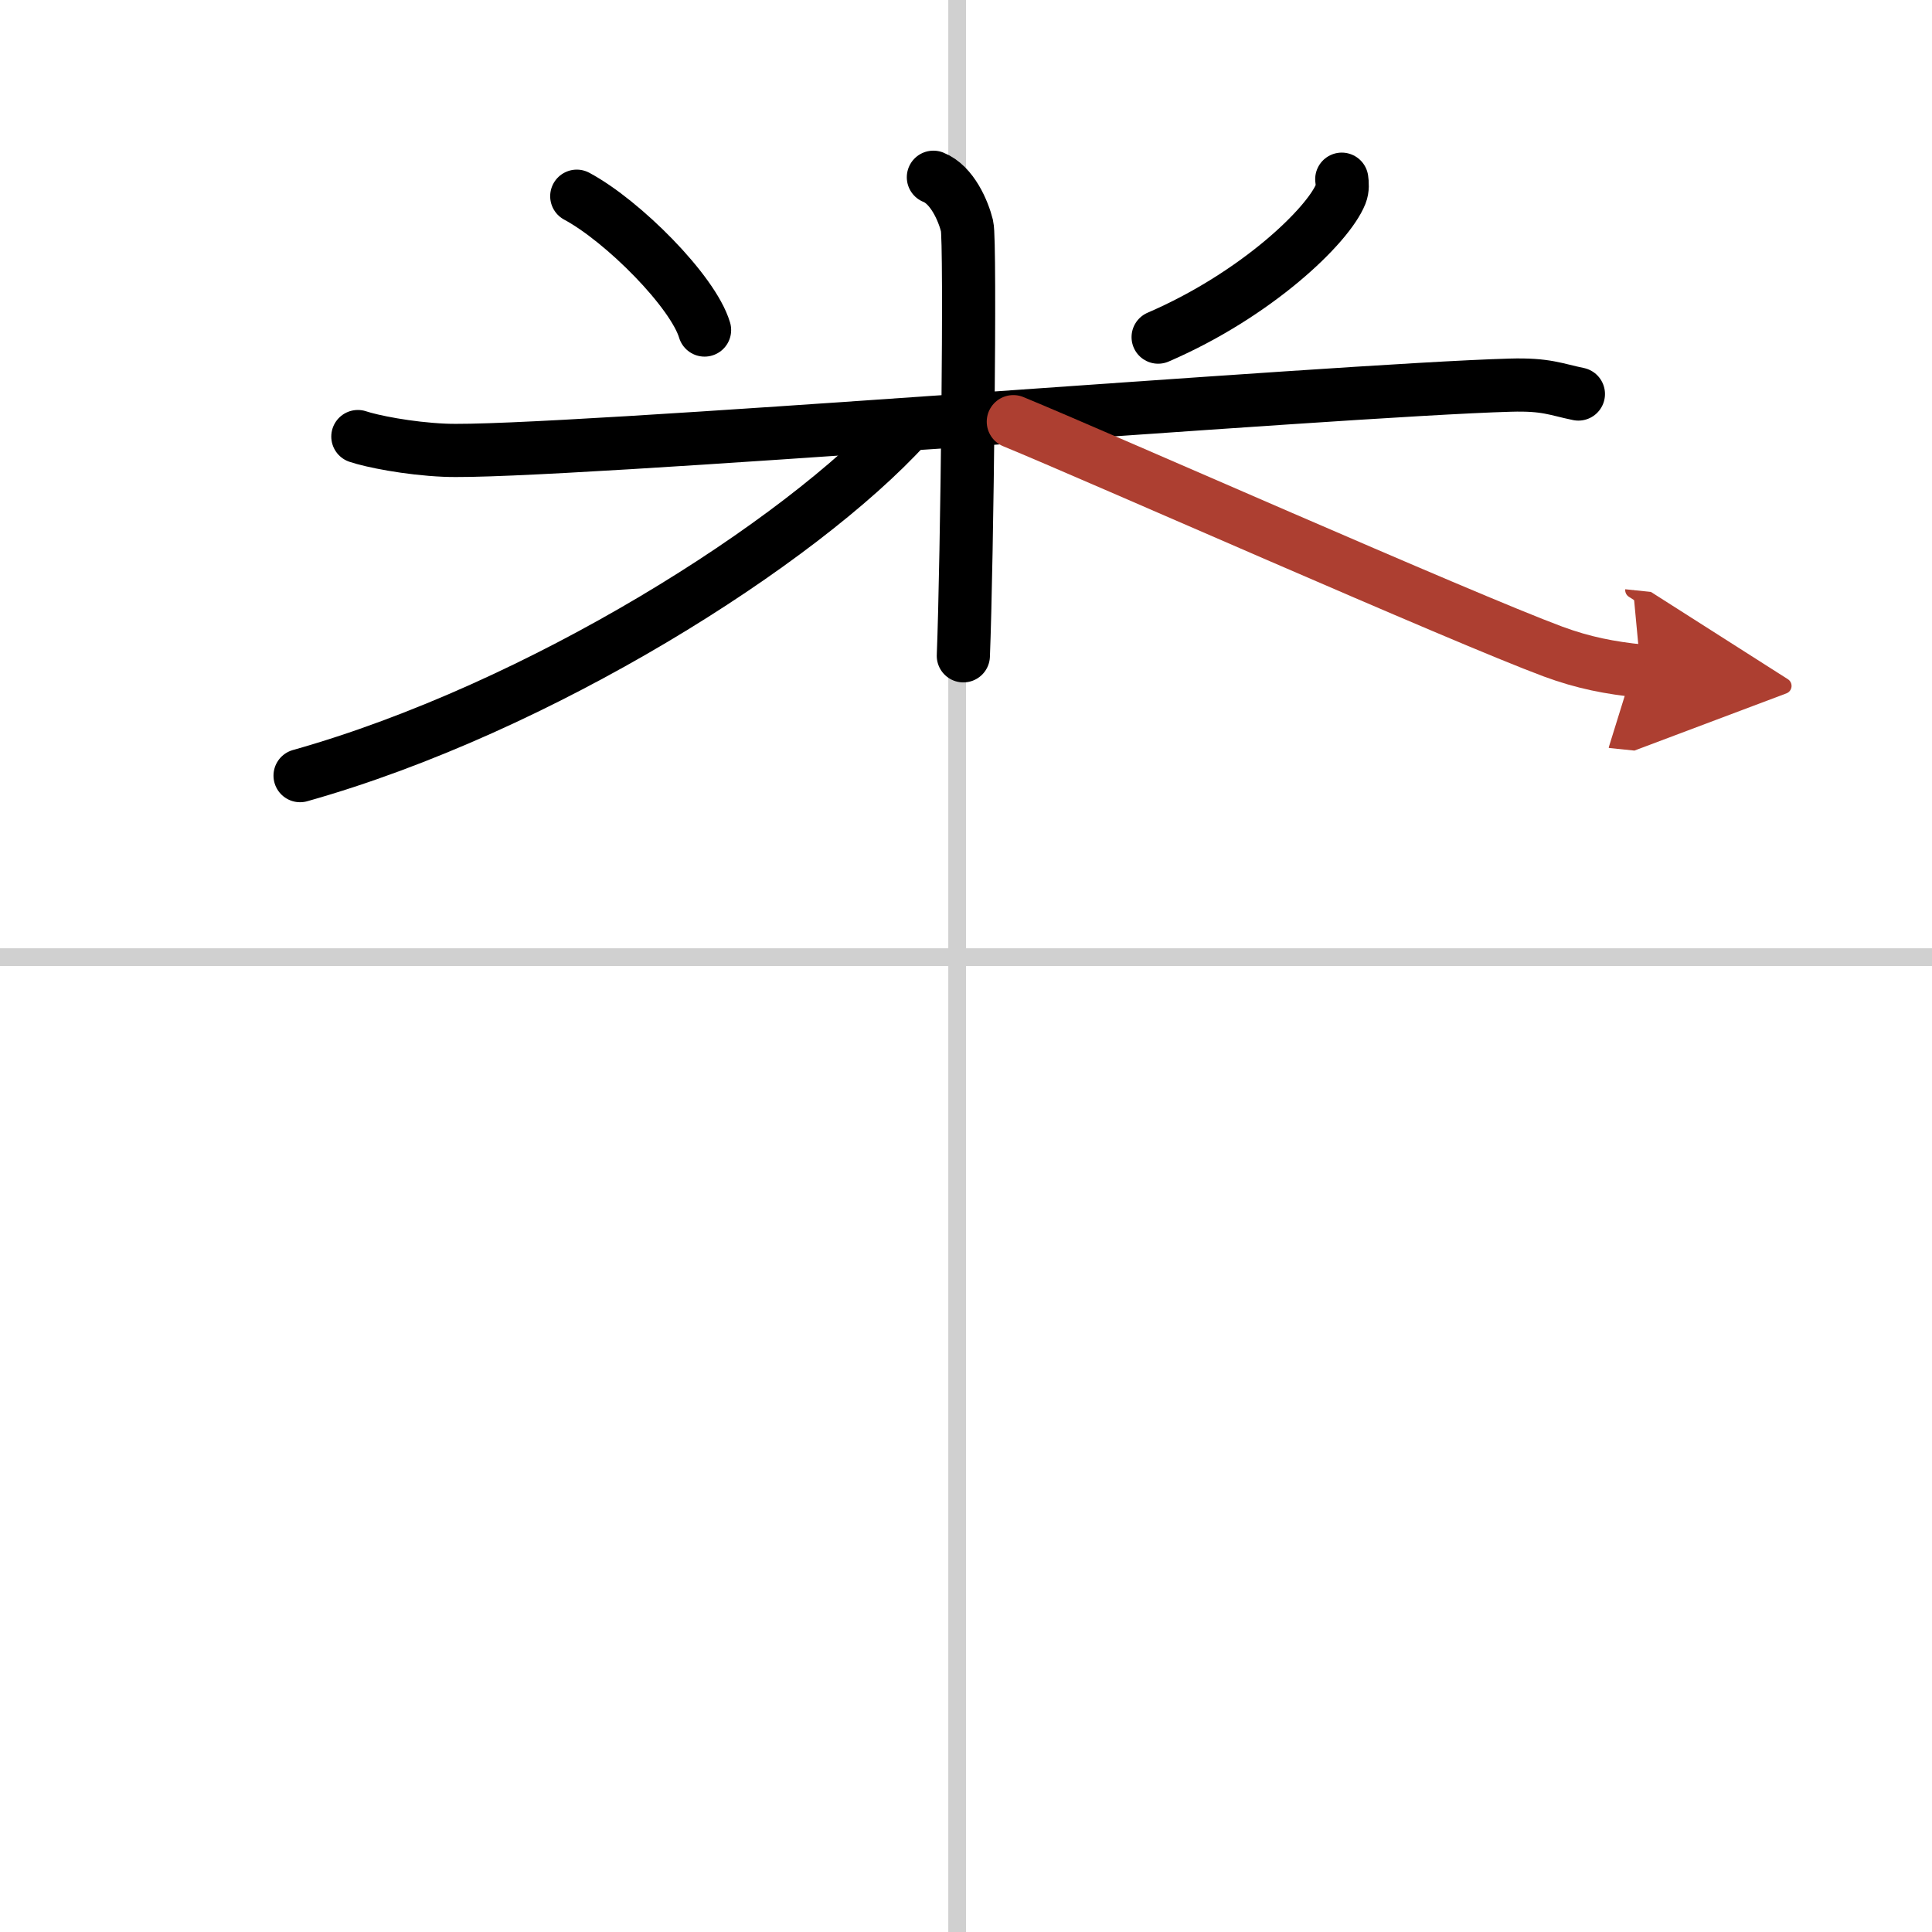
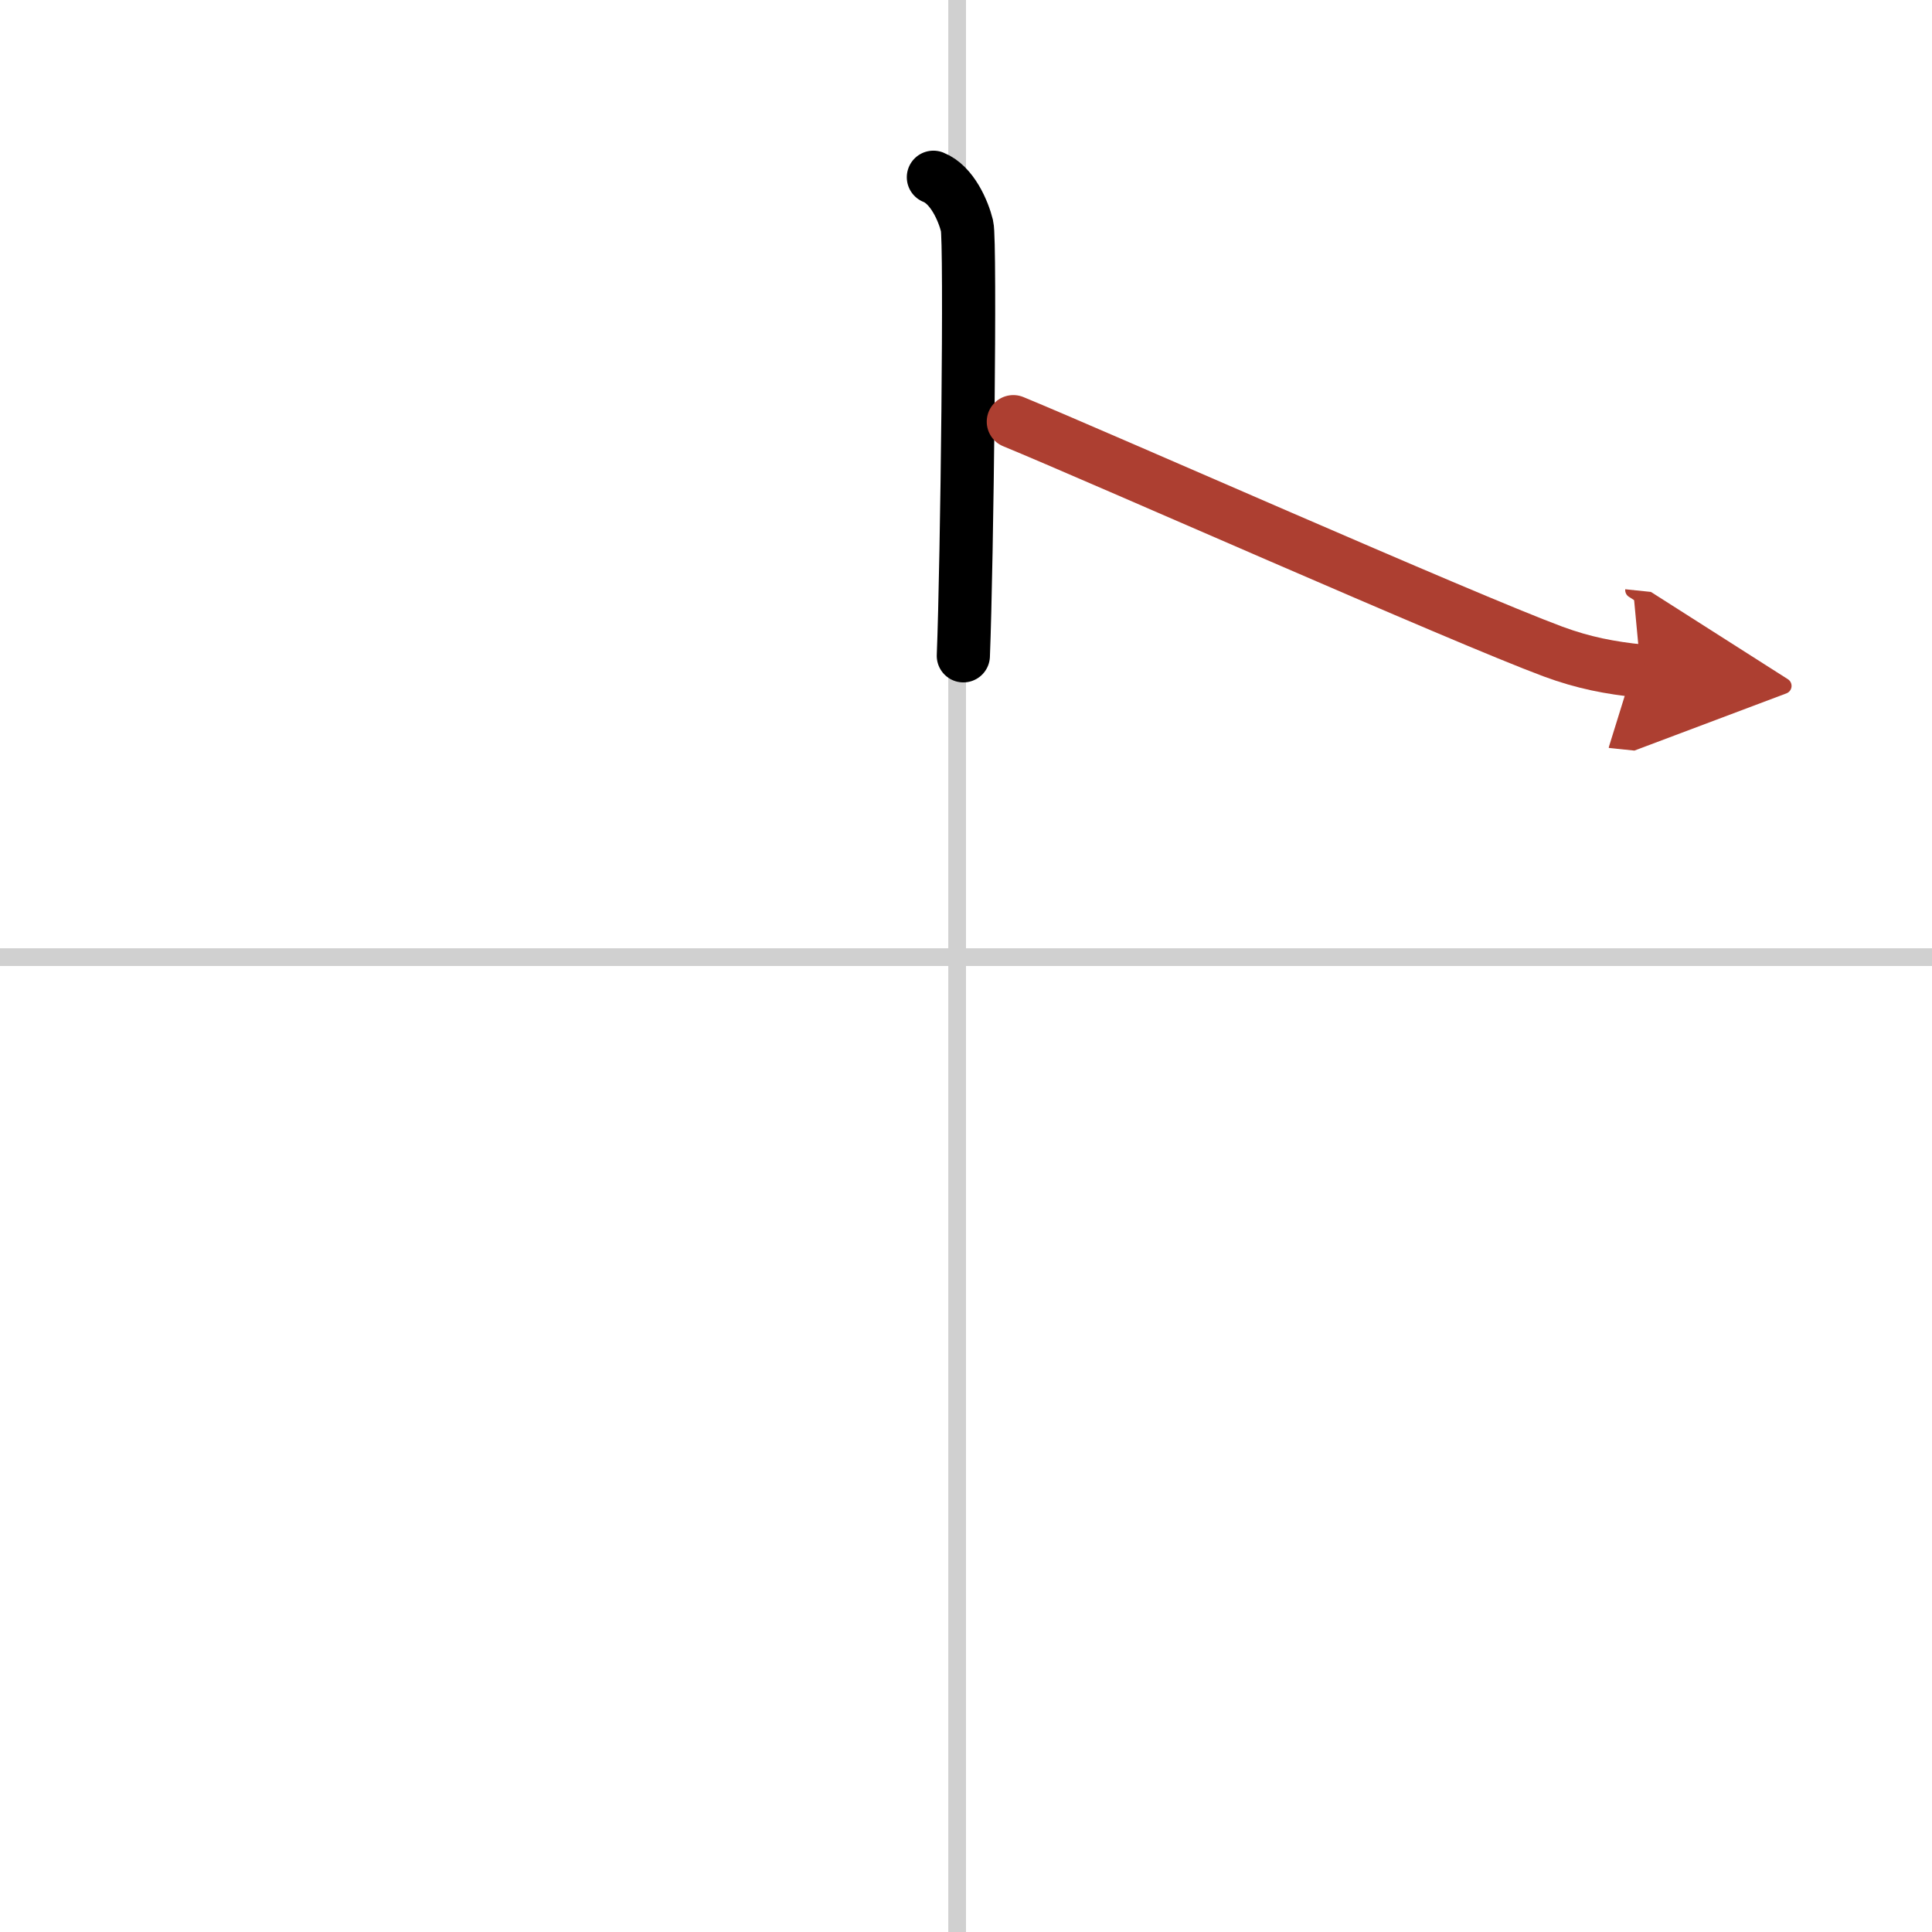
<svg xmlns="http://www.w3.org/2000/svg" width="400" height="400" viewBox="0 0 109 109">
  <defs>
    <marker id="a" markerWidth="4" orient="auto" refX="1" refY="5" viewBox="0 0 10 10">
      <polyline points="0 0 10 5 0 10 1 5" fill="#ad3f31" stroke="#ad3f31" />
    </marker>
  </defs>
  <g fill="none" stroke="#000" stroke-linecap="round" stroke-linejoin="round" stroke-width="3">
    <rect width="100%" height="100%" fill="#fff" stroke="#fff" />
    <line x1="54" x2="54" y2="109" stroke="#d0d0d0" stroke-width="1" />
    <line x2="109" y1="54" y2="54" stroke="#d0d0d0" stroke-width="1" />
-     <path d="m32.54 11.07c2.61 1.4 6.56 5.37 7.21 7.55" />
-     <path d="m75.7 10.11c0.03 0.21 0.06 0.54-0.06 0.84-0.71 1.78-4.76 5.68-10.3 8.07" />
-     <path d="m20.19 24.63c0.77 0.26 2.83 0.68 4.88 0.77 5.65 0.26 50.42-3.4 60.13-3.67 2.05-0.06 2.57 0.24 3.85 0.5" />
    <path d="m52.66 10c1.06 0.42 1.69 1.9 1.9 2.75 0.21 0.84 0 18.97-0.21 24.25" />
-     <path d="m51.16 24.02c-6.03 6.62-20.67 15.92-34.23 19.74" />
    <path d="m57.17 23.79c4.7 1.93 25.33 11.07 30.45 12.97 1.73 0.64 3.22 0.92 4.95 1.1" marker-end="url(#a)" stroke="#ad3f31" />
  </g>
</svg>